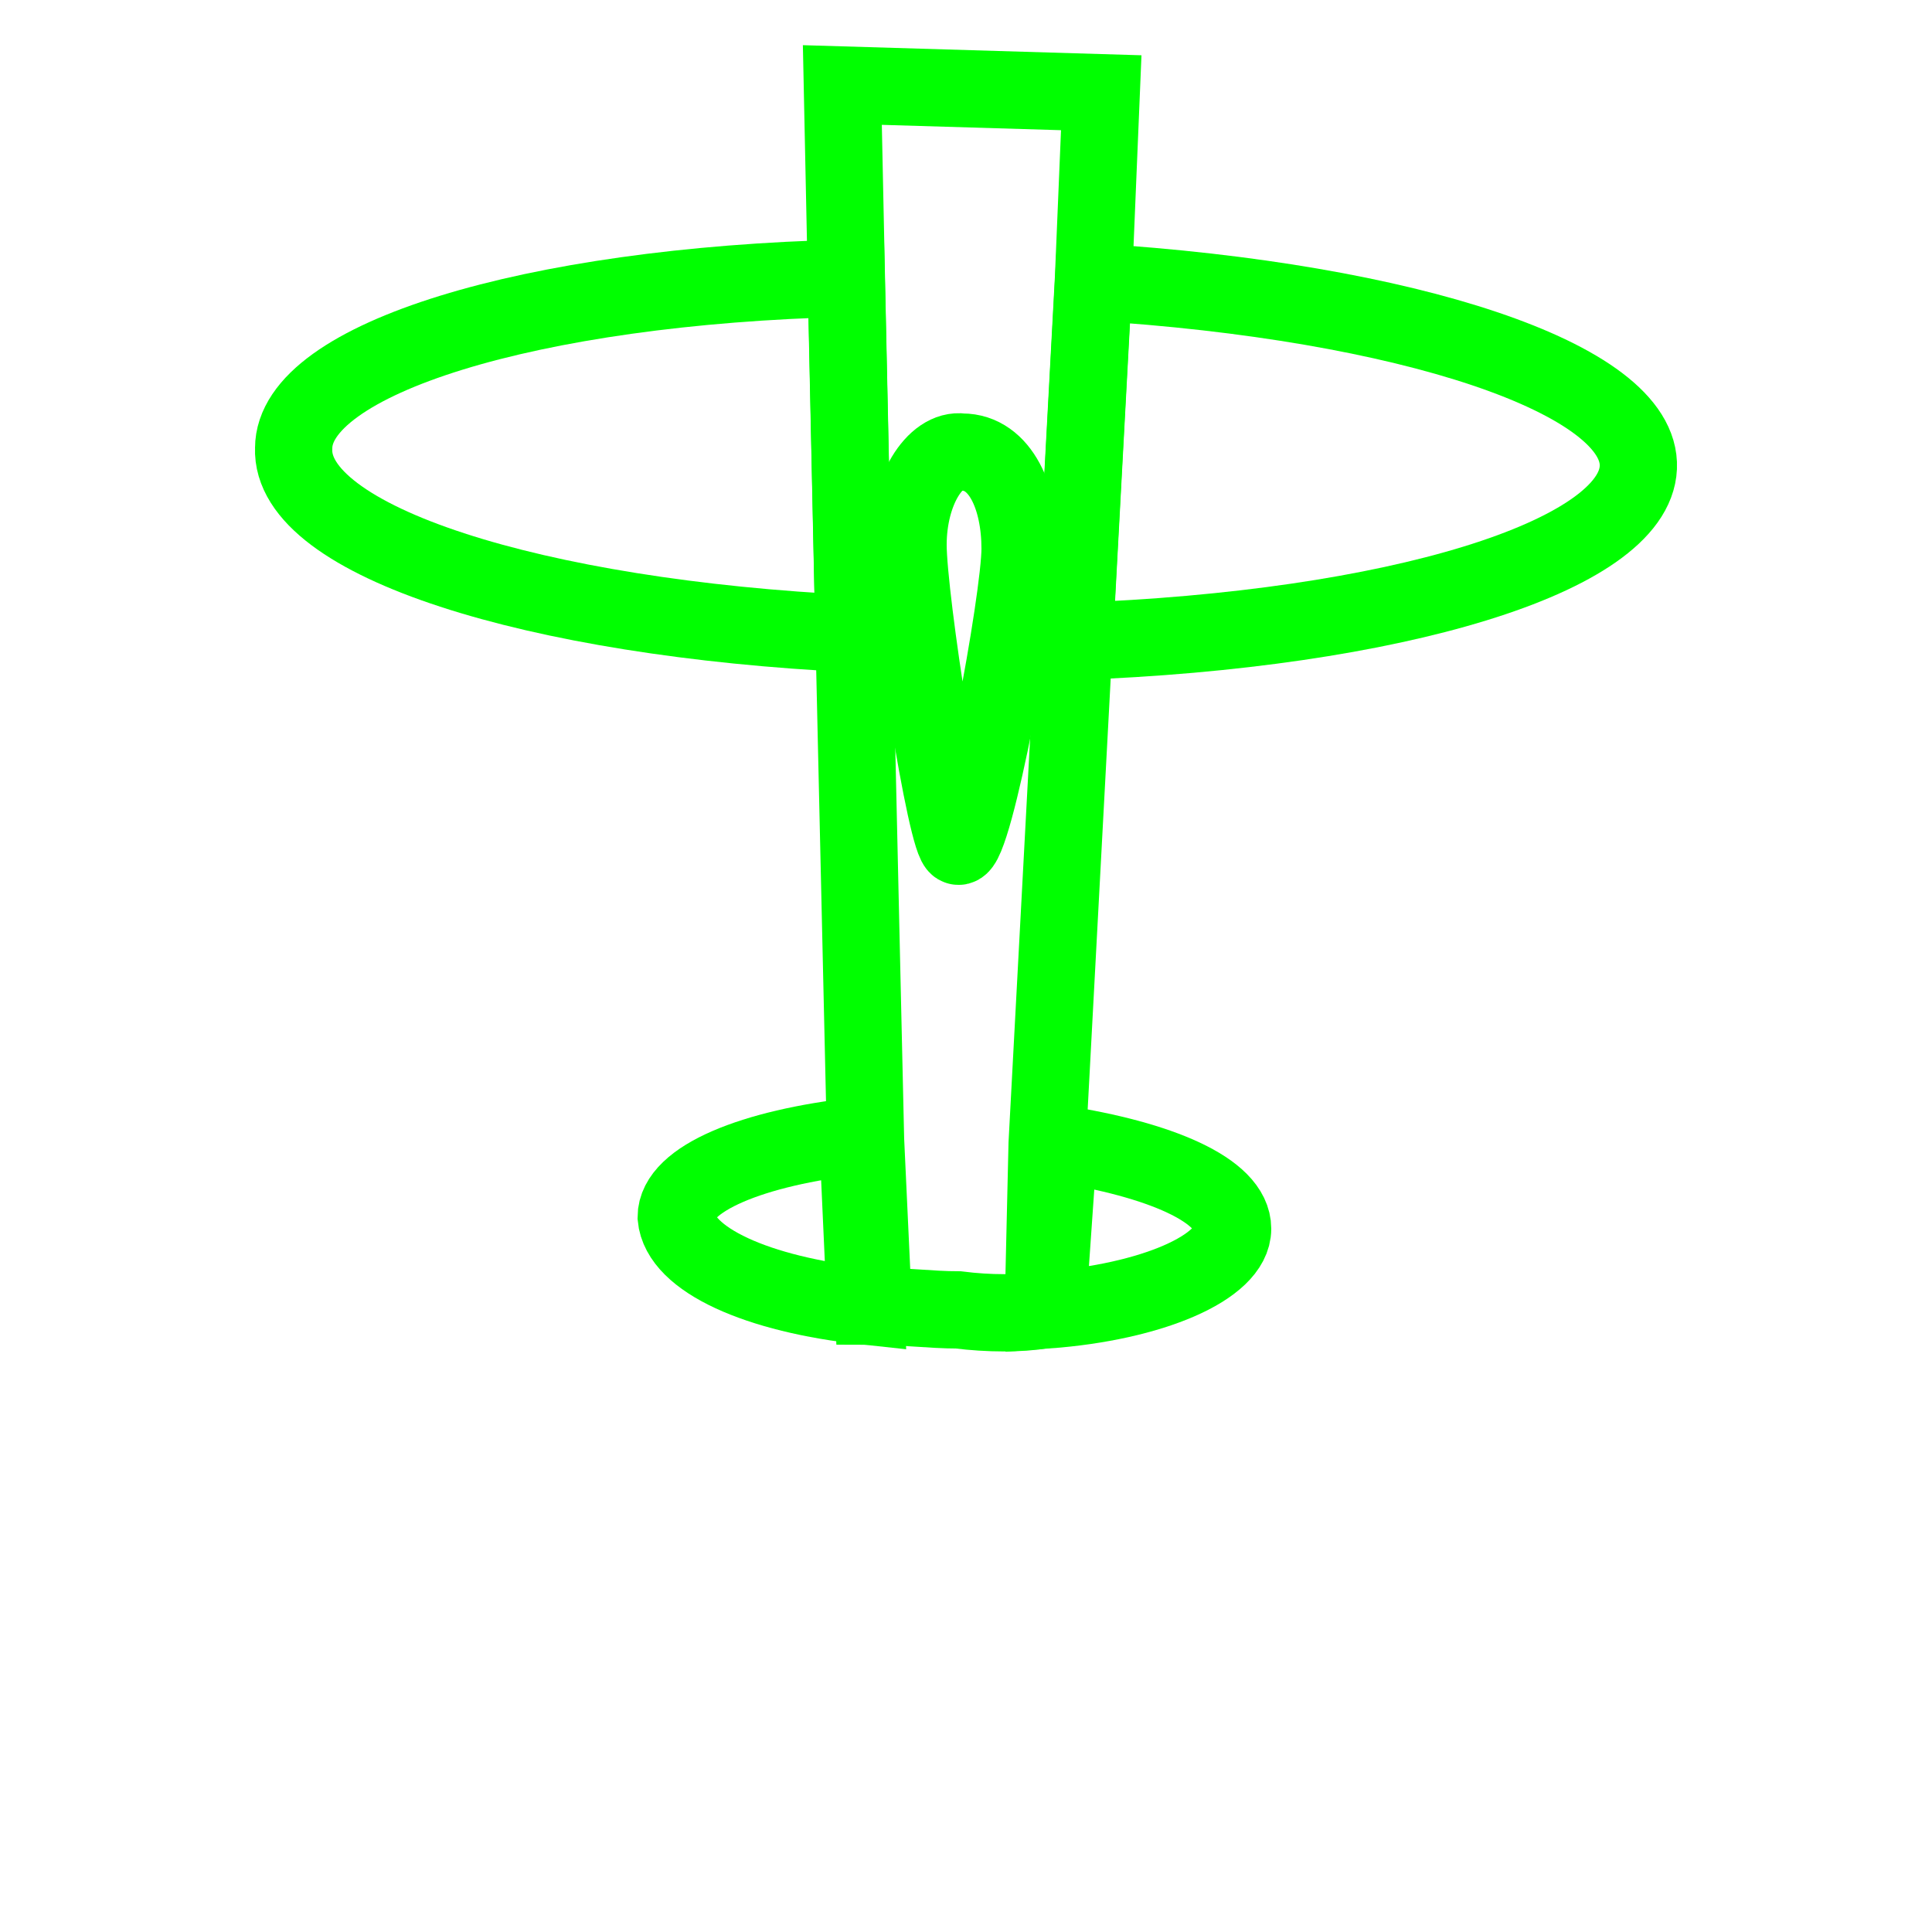
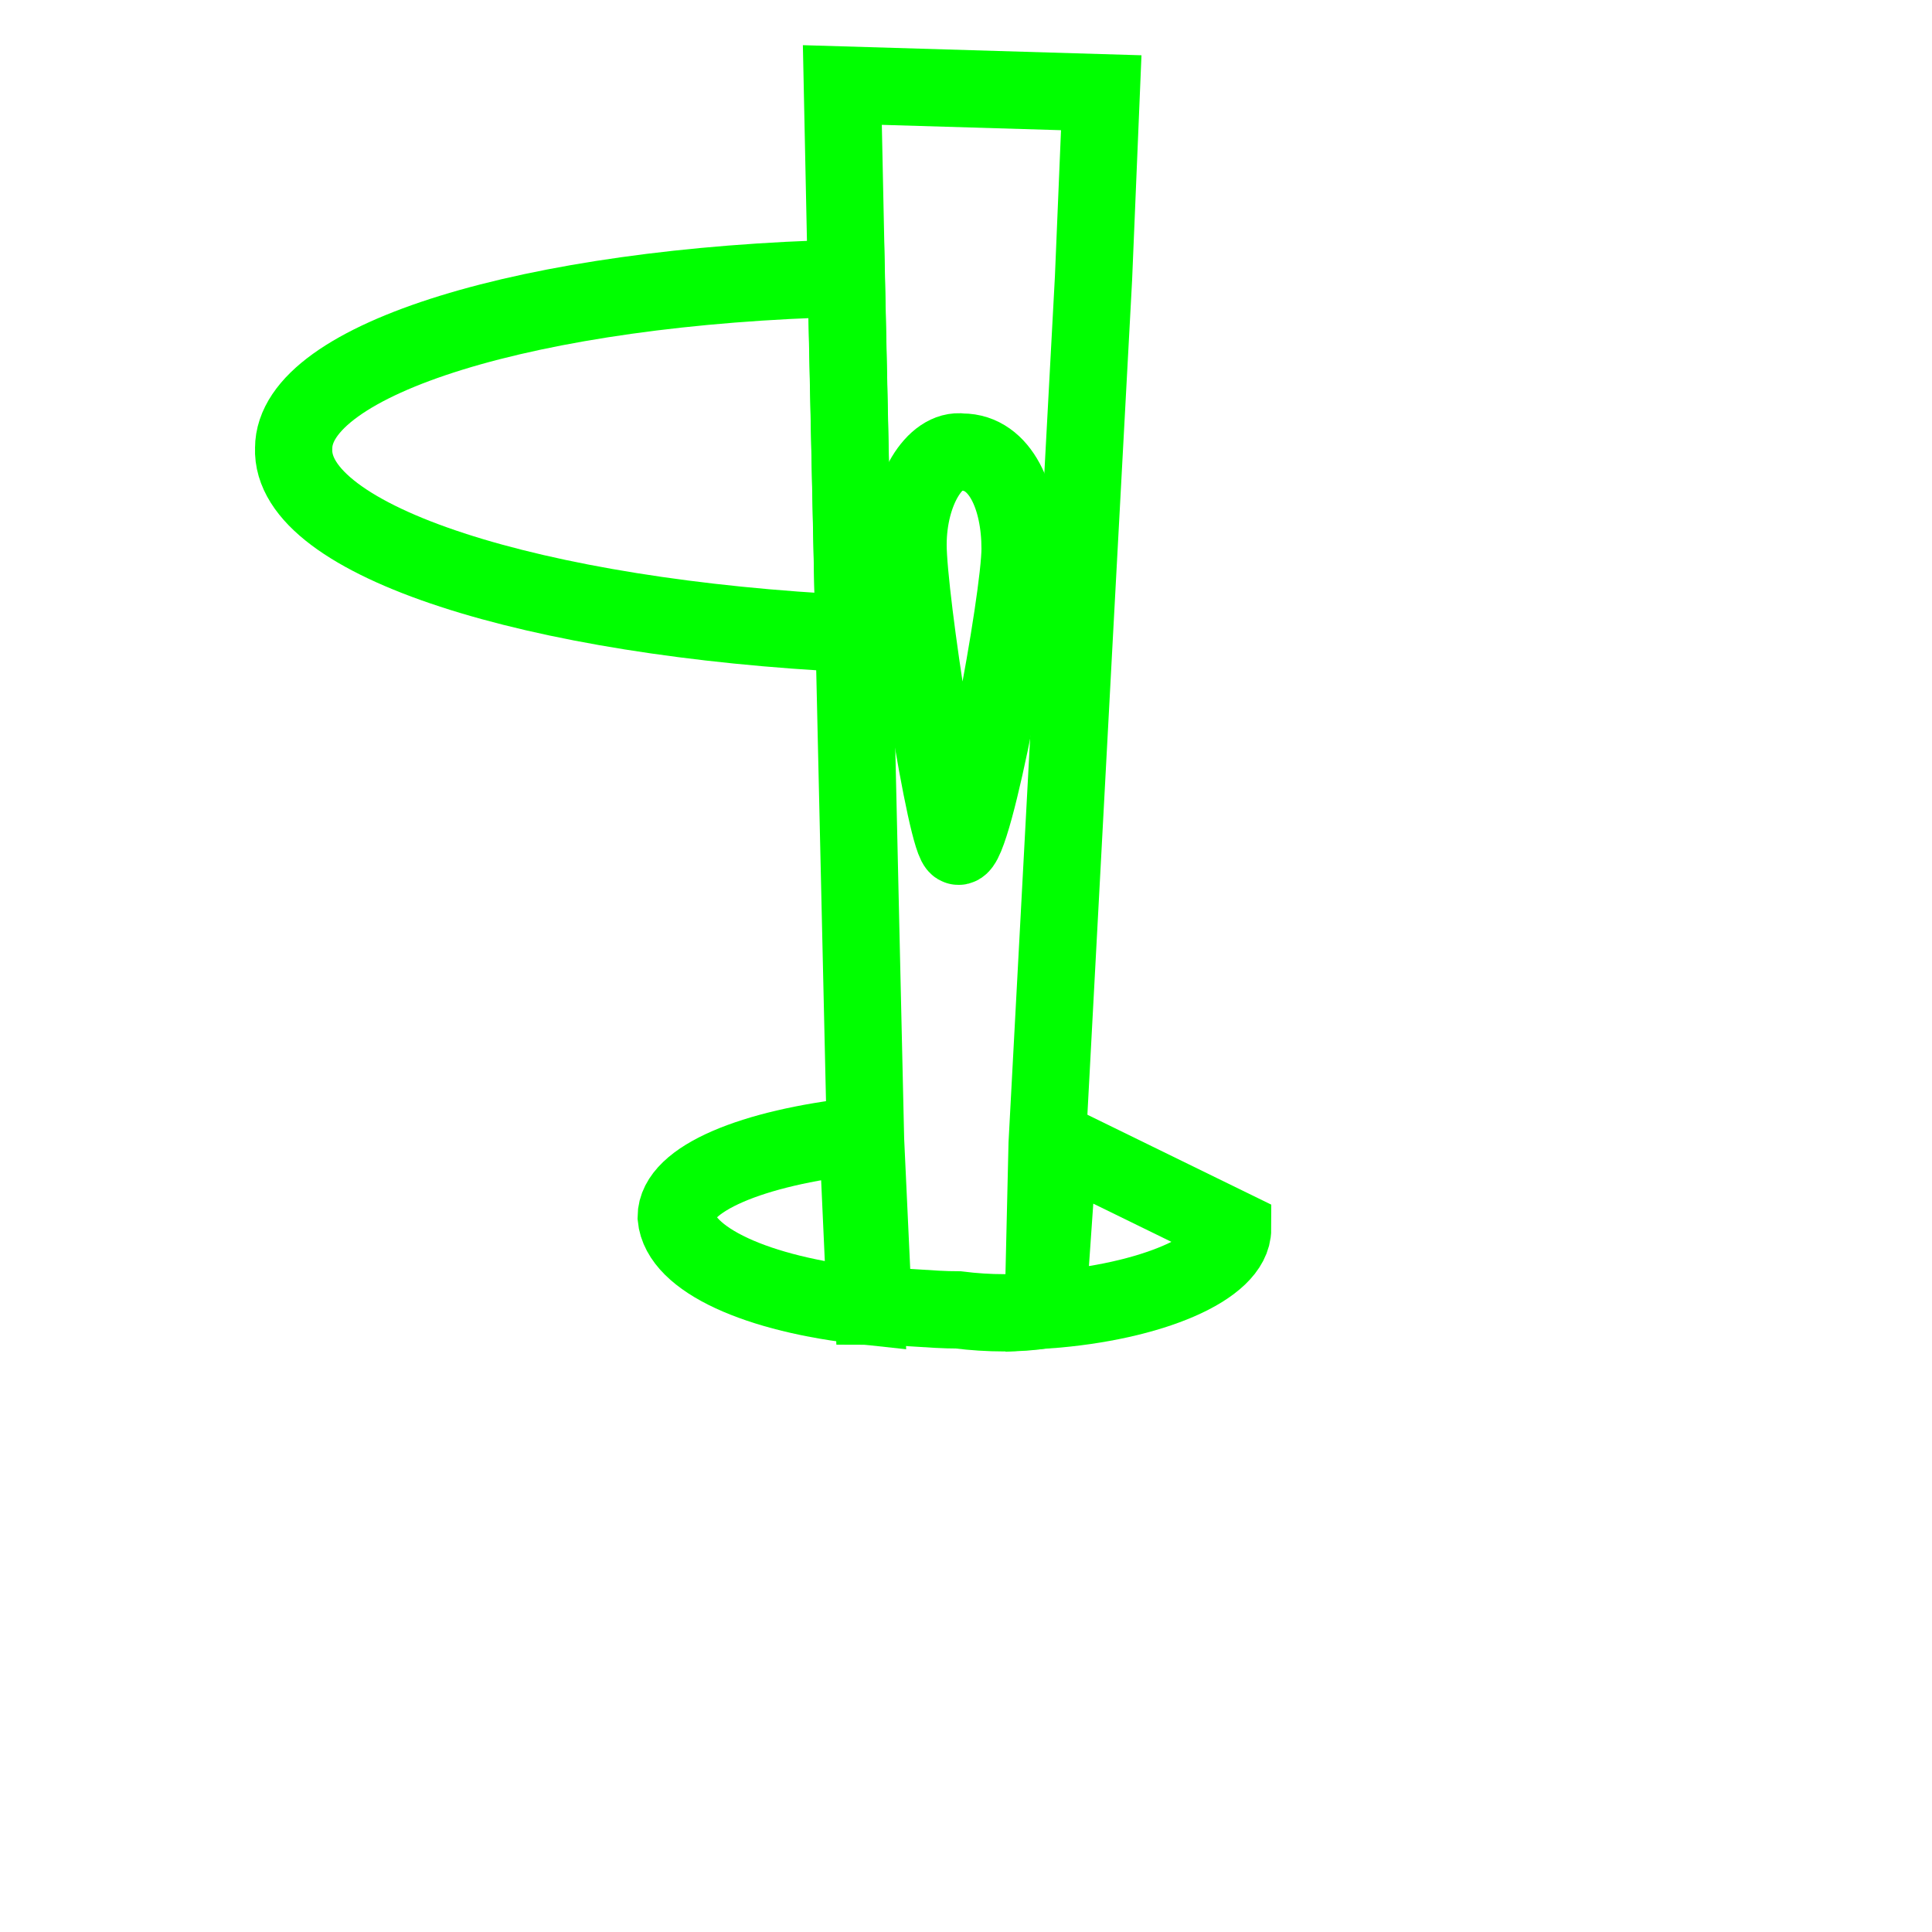
<svg xmlns="http://www.w3.org/2000/svg" version="1.1" id="Layer_1" x="0px" y="0px" viewBox="0 0 50 50" style="enable-background:new 0 0 50 50;" xml:space="preserve">
  <style type="text/css">
	.st0{fill:none;stroke:#00FF00;stroke-width:2;}
</style>
  <g>
    <path class="st0" d="M22.1,16.4C13.8,16,7.5,14,7.6,11.6c0-2.3,6.1-4.2,14.3-4.4L22.1,16.4z" />
-     <path class="st0" d="M42.4,12.1c-0.1,2.3-6.3,4.2-14.6,4.5l0.5-9.3C36.4,7.8,42.5,9.8,42.4,12.1z" />
    <path class="st0" d="M28.5,2.4l-0.2,4.8l-0.5,9.3l-0.7,13.1L27,33.9l0,0c-0.6,0.1-1.4,0.1-2.2,0c-0.7,0-1.5-0.1-2.2-0.1l0,0   l-0.2-4.3l-0.3-13.2l-0.2-9.3l-0.1-4.8L28.5,2.4z" />
    <path class="st0" d="M22.4,33.8c-2.8-0.3-4.8-1.2-4.9-2.3c0-1,2-1.8,4.7-2.1L22.4,33.8z" />
-     <path class="st0" d="M31.9,31.8c0,1-2.1,1.9-4.8,2.1l0.3-4.3C30,30,31.9,30.8,31.9,31.8z" />
+     <path class="st0" d="M31.9,31.8c0,1-2.1,1.9-4.8,2.1l0.3-4.3z" />
    <path class="st0" d="M26.4,14.2c0,1.3-1.2,7.8-1.6,7.7c-0.3,0-1.3-6.4-1.3-7.8s0.7-2.5,1.4-2.4C25.9,11.7,26.4,12.9,26.4,14.2z" />
  </g>
</svg>